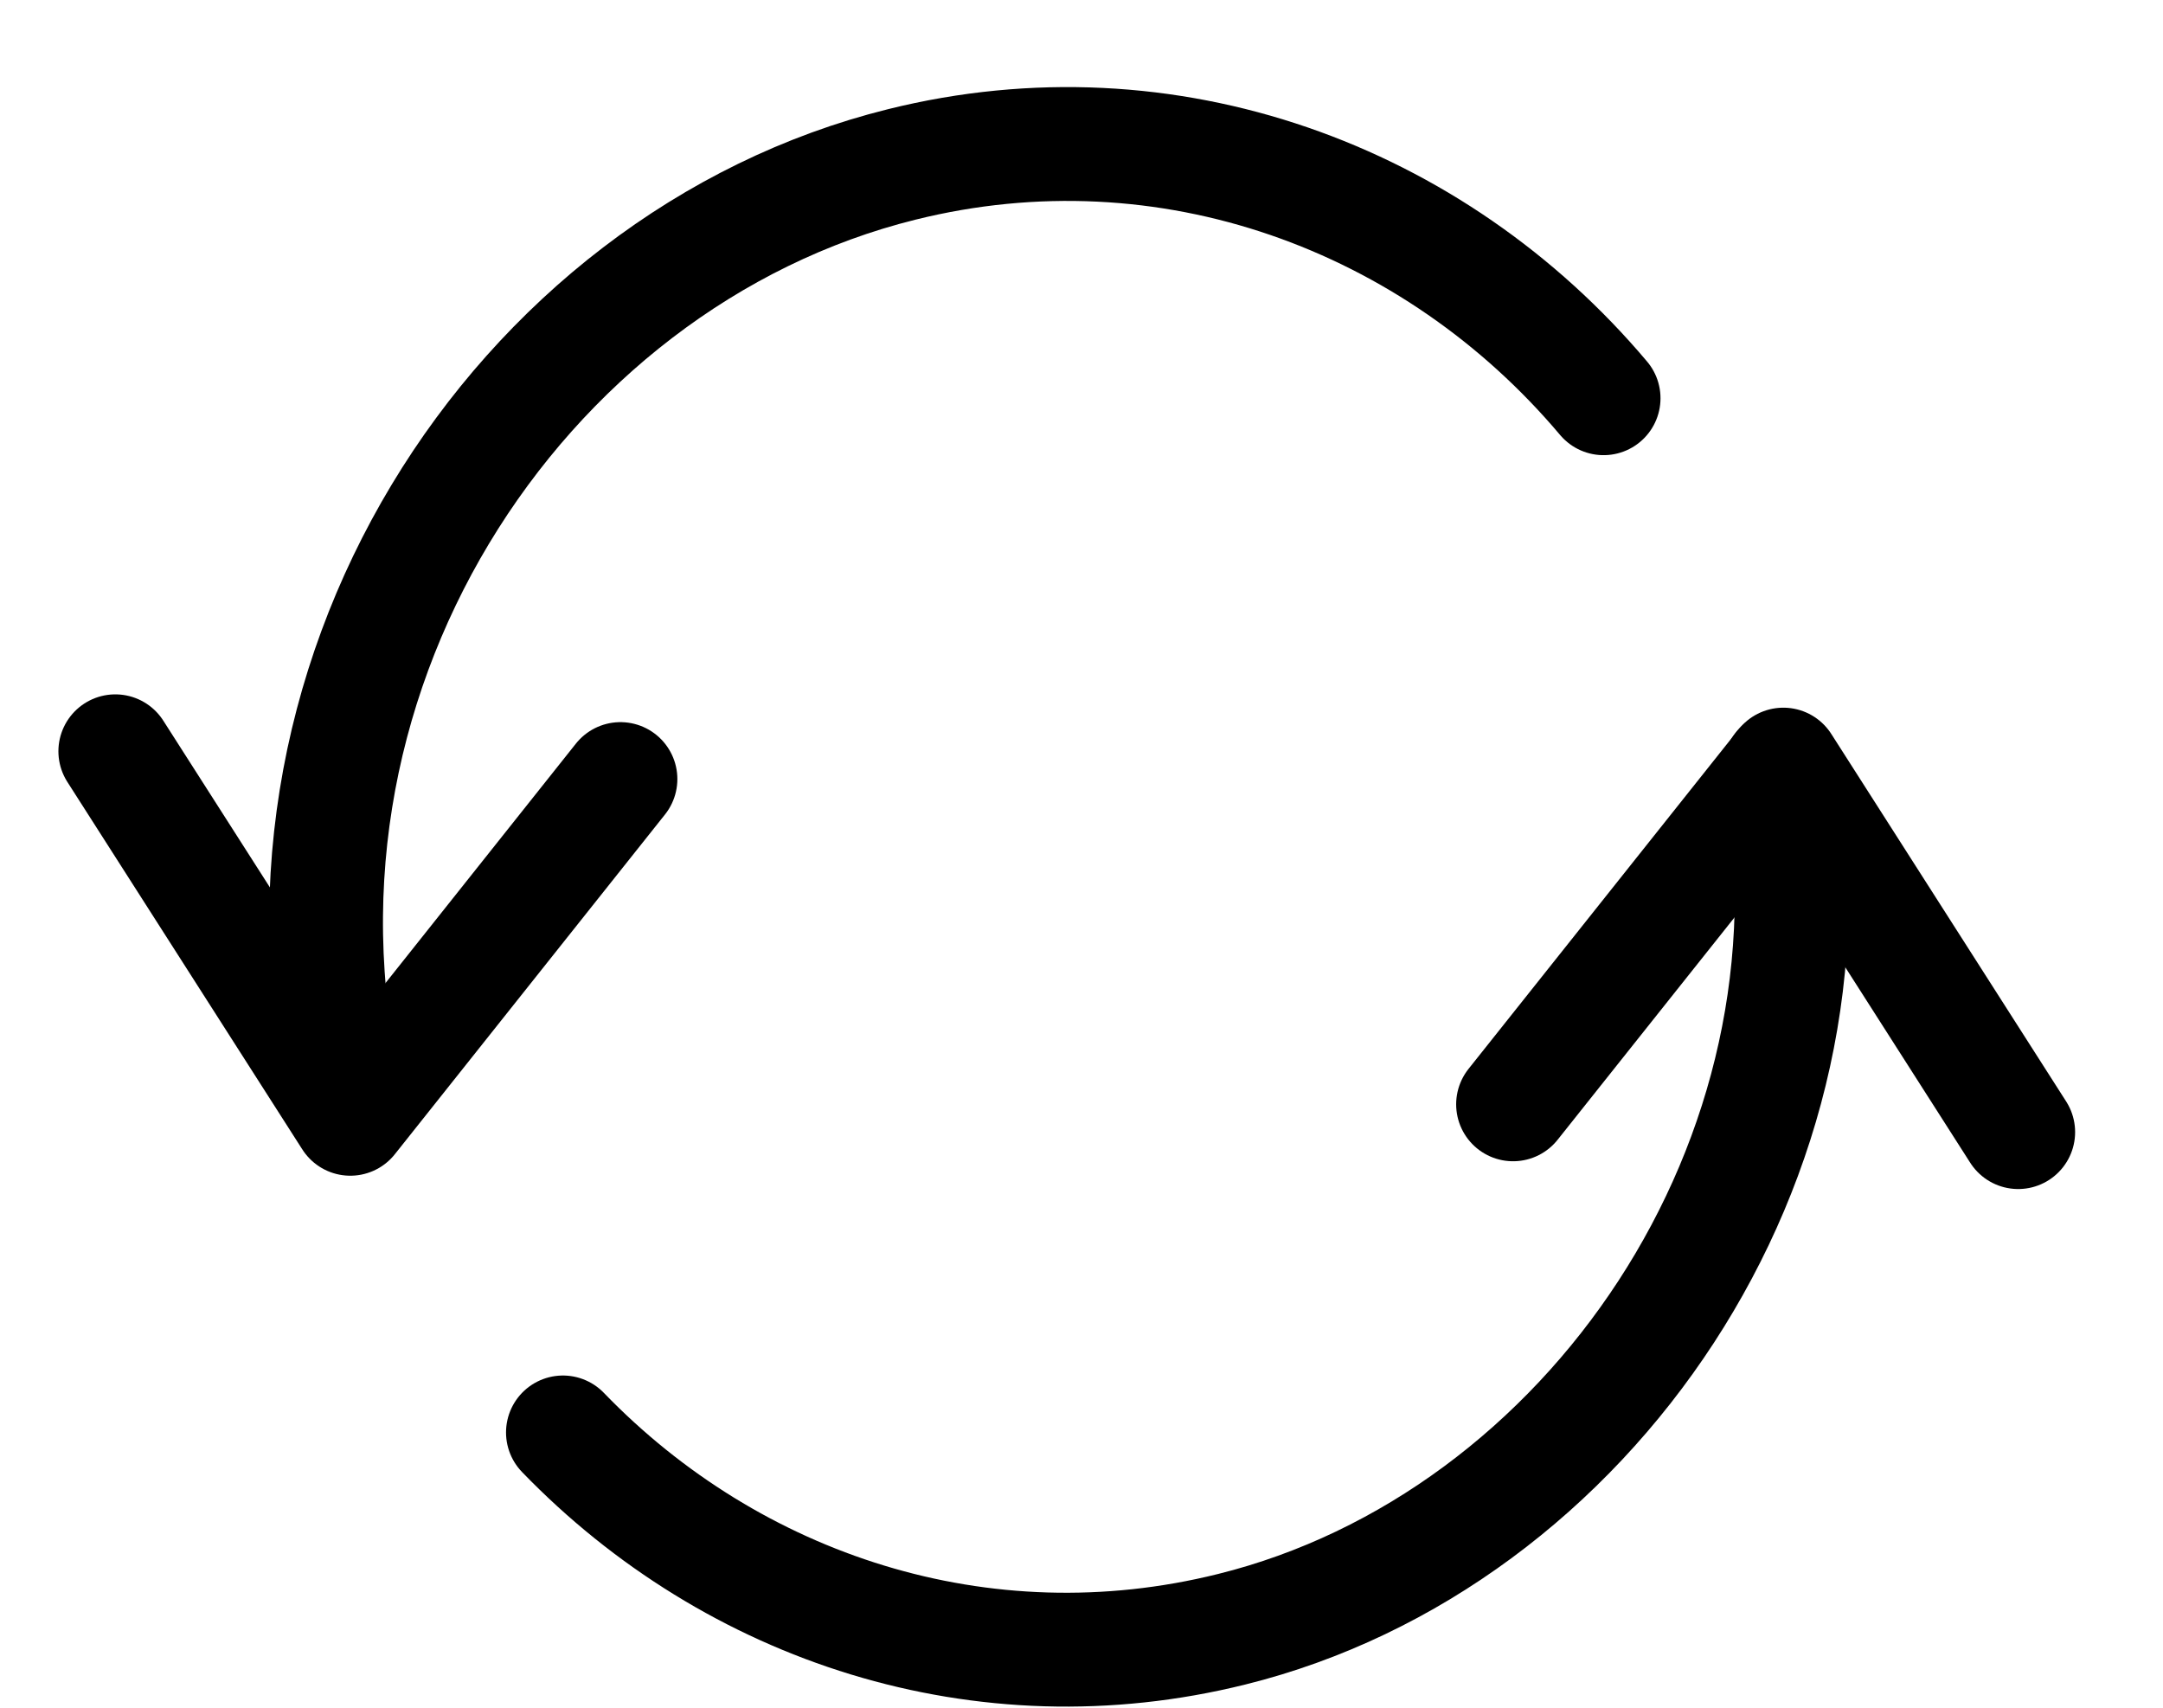
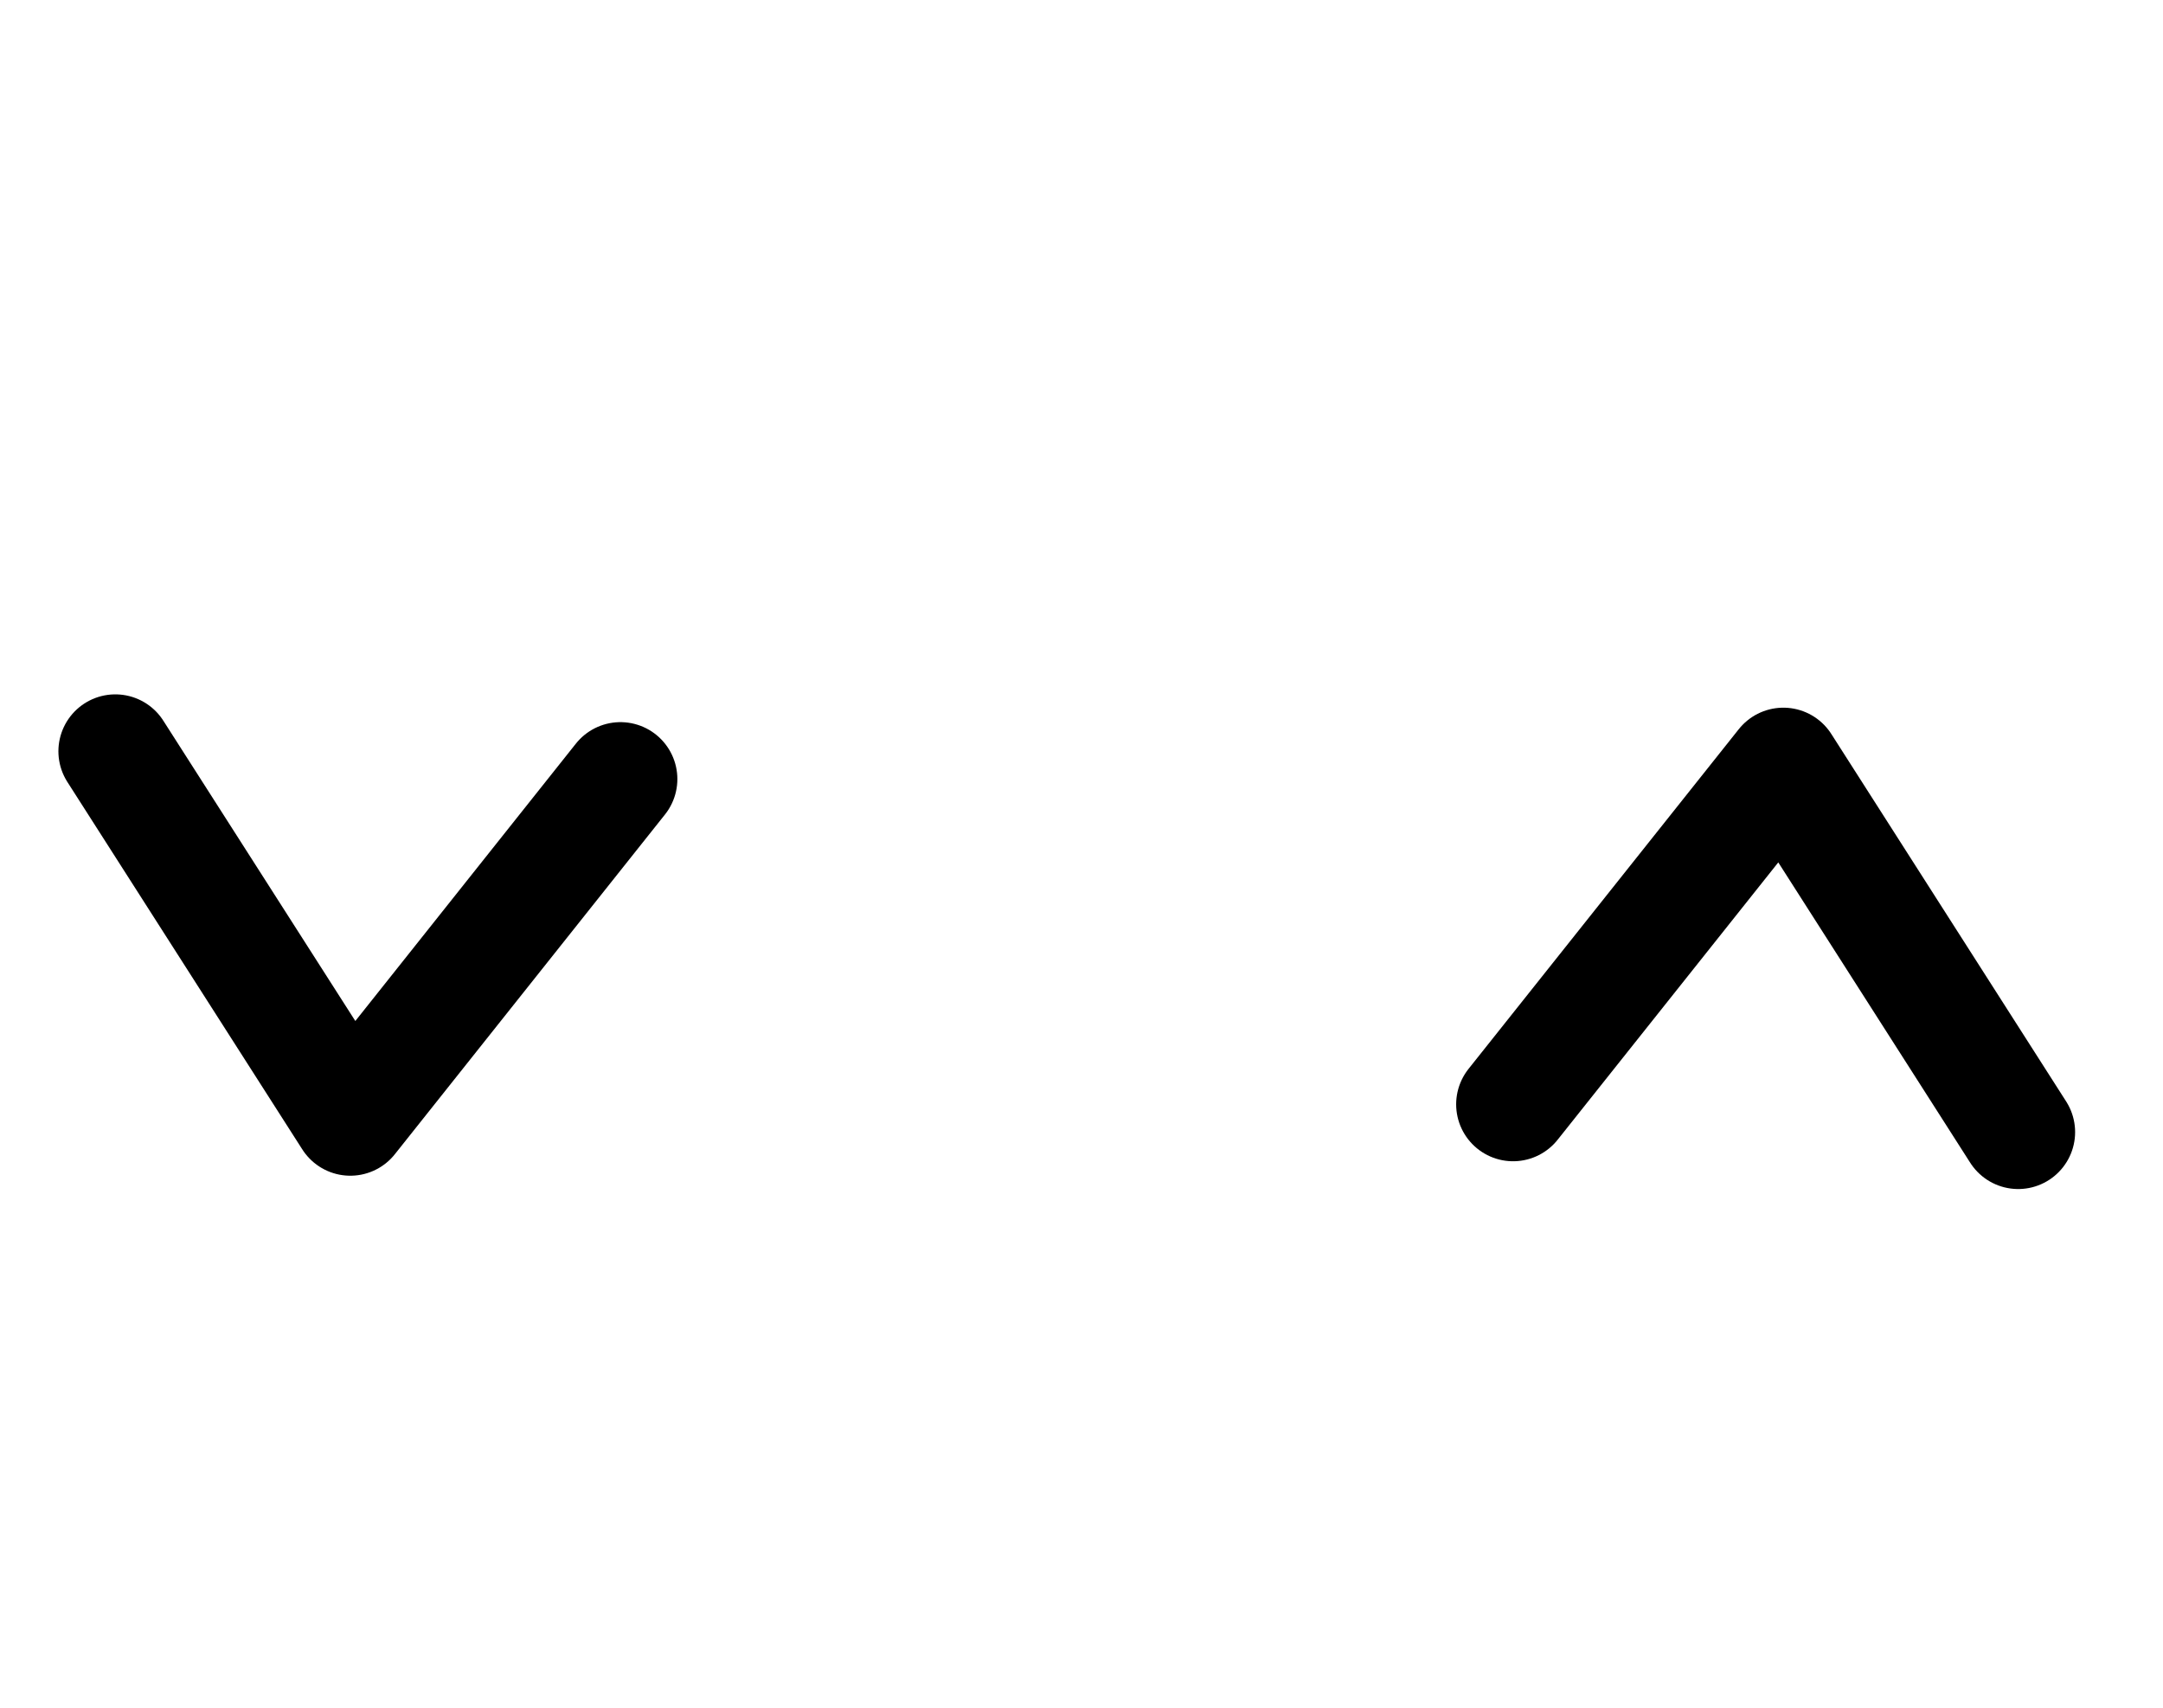
<svg xmlns="http://www.w3.org/2000/svg" width="19px" height="15px" viewBox="0 0 19 15" version="1.1">
  <title>icon-return</title>
  <desc>Created with Sketch.</desc>
  <defs />
  <g id="PDP" stroke="none" stroke-width="1" fill="none" fill-rule="evenodd" stroke-linecap="round" stroke-linejoin="round">
    <g id="PDP-Phase1-Single-Product-B-Ingredients-Copy" transform="translate(-852, -777)" stroke="#000000">
      <g id="Value-Props" transform="translate(852, 690)">
        <g id="icon-return" transform="translate(1, 88)">
          <polyline id="Stroke-252" points="0.013 5.599 2.077 8.827 4.45 5.843" />
          <polyline id="Stroke-253" points="16.728 8.944 14.665 5.716 12.291 8.7" />
-           <path d="M14.638,5.745 C15.255,9.174 12.955,12.534 9.818,13.311 C7.63,13.855 5.437,13.126 3.945,11.582" id="Stroke-254" />
-           <path d="M2.08,8.808 C1.108,5.01 3.539,1.283 6.922,0.444 C9.259,-0.137 11.599,0.734 13.086,2.498" id="Stroke-255" />
        </g>
      </g>
    </g>
  </g>
</svg>